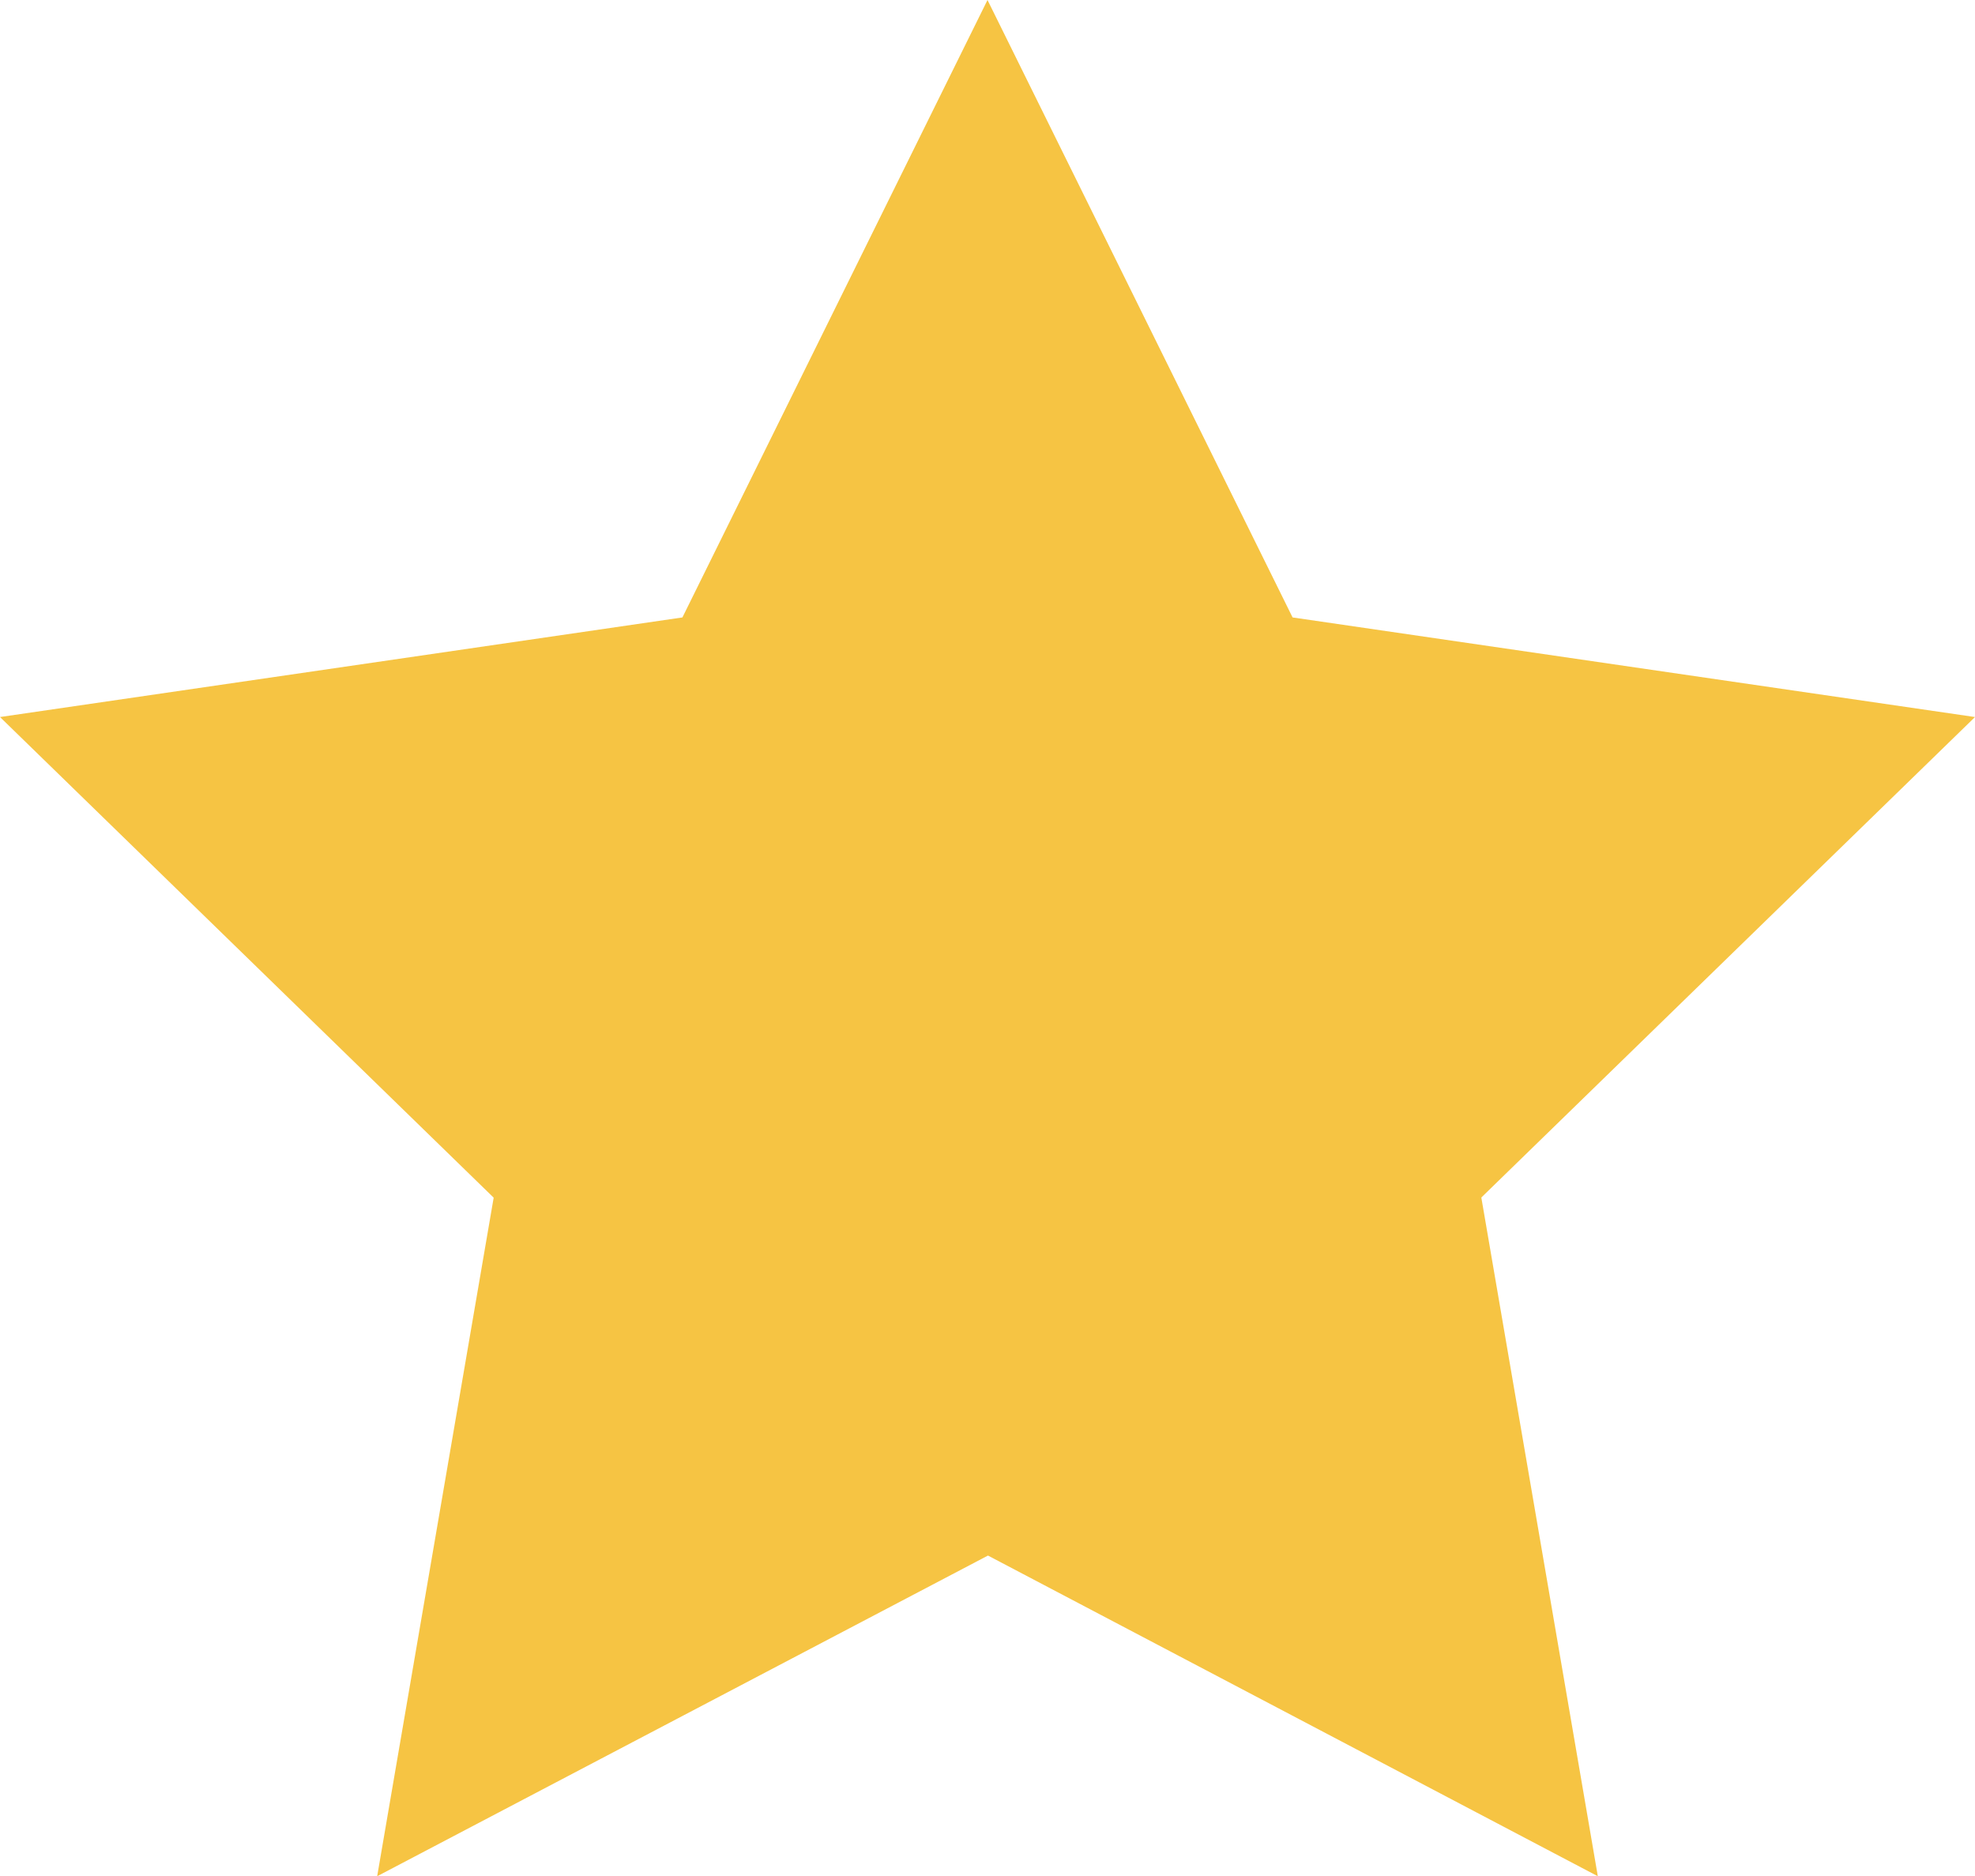
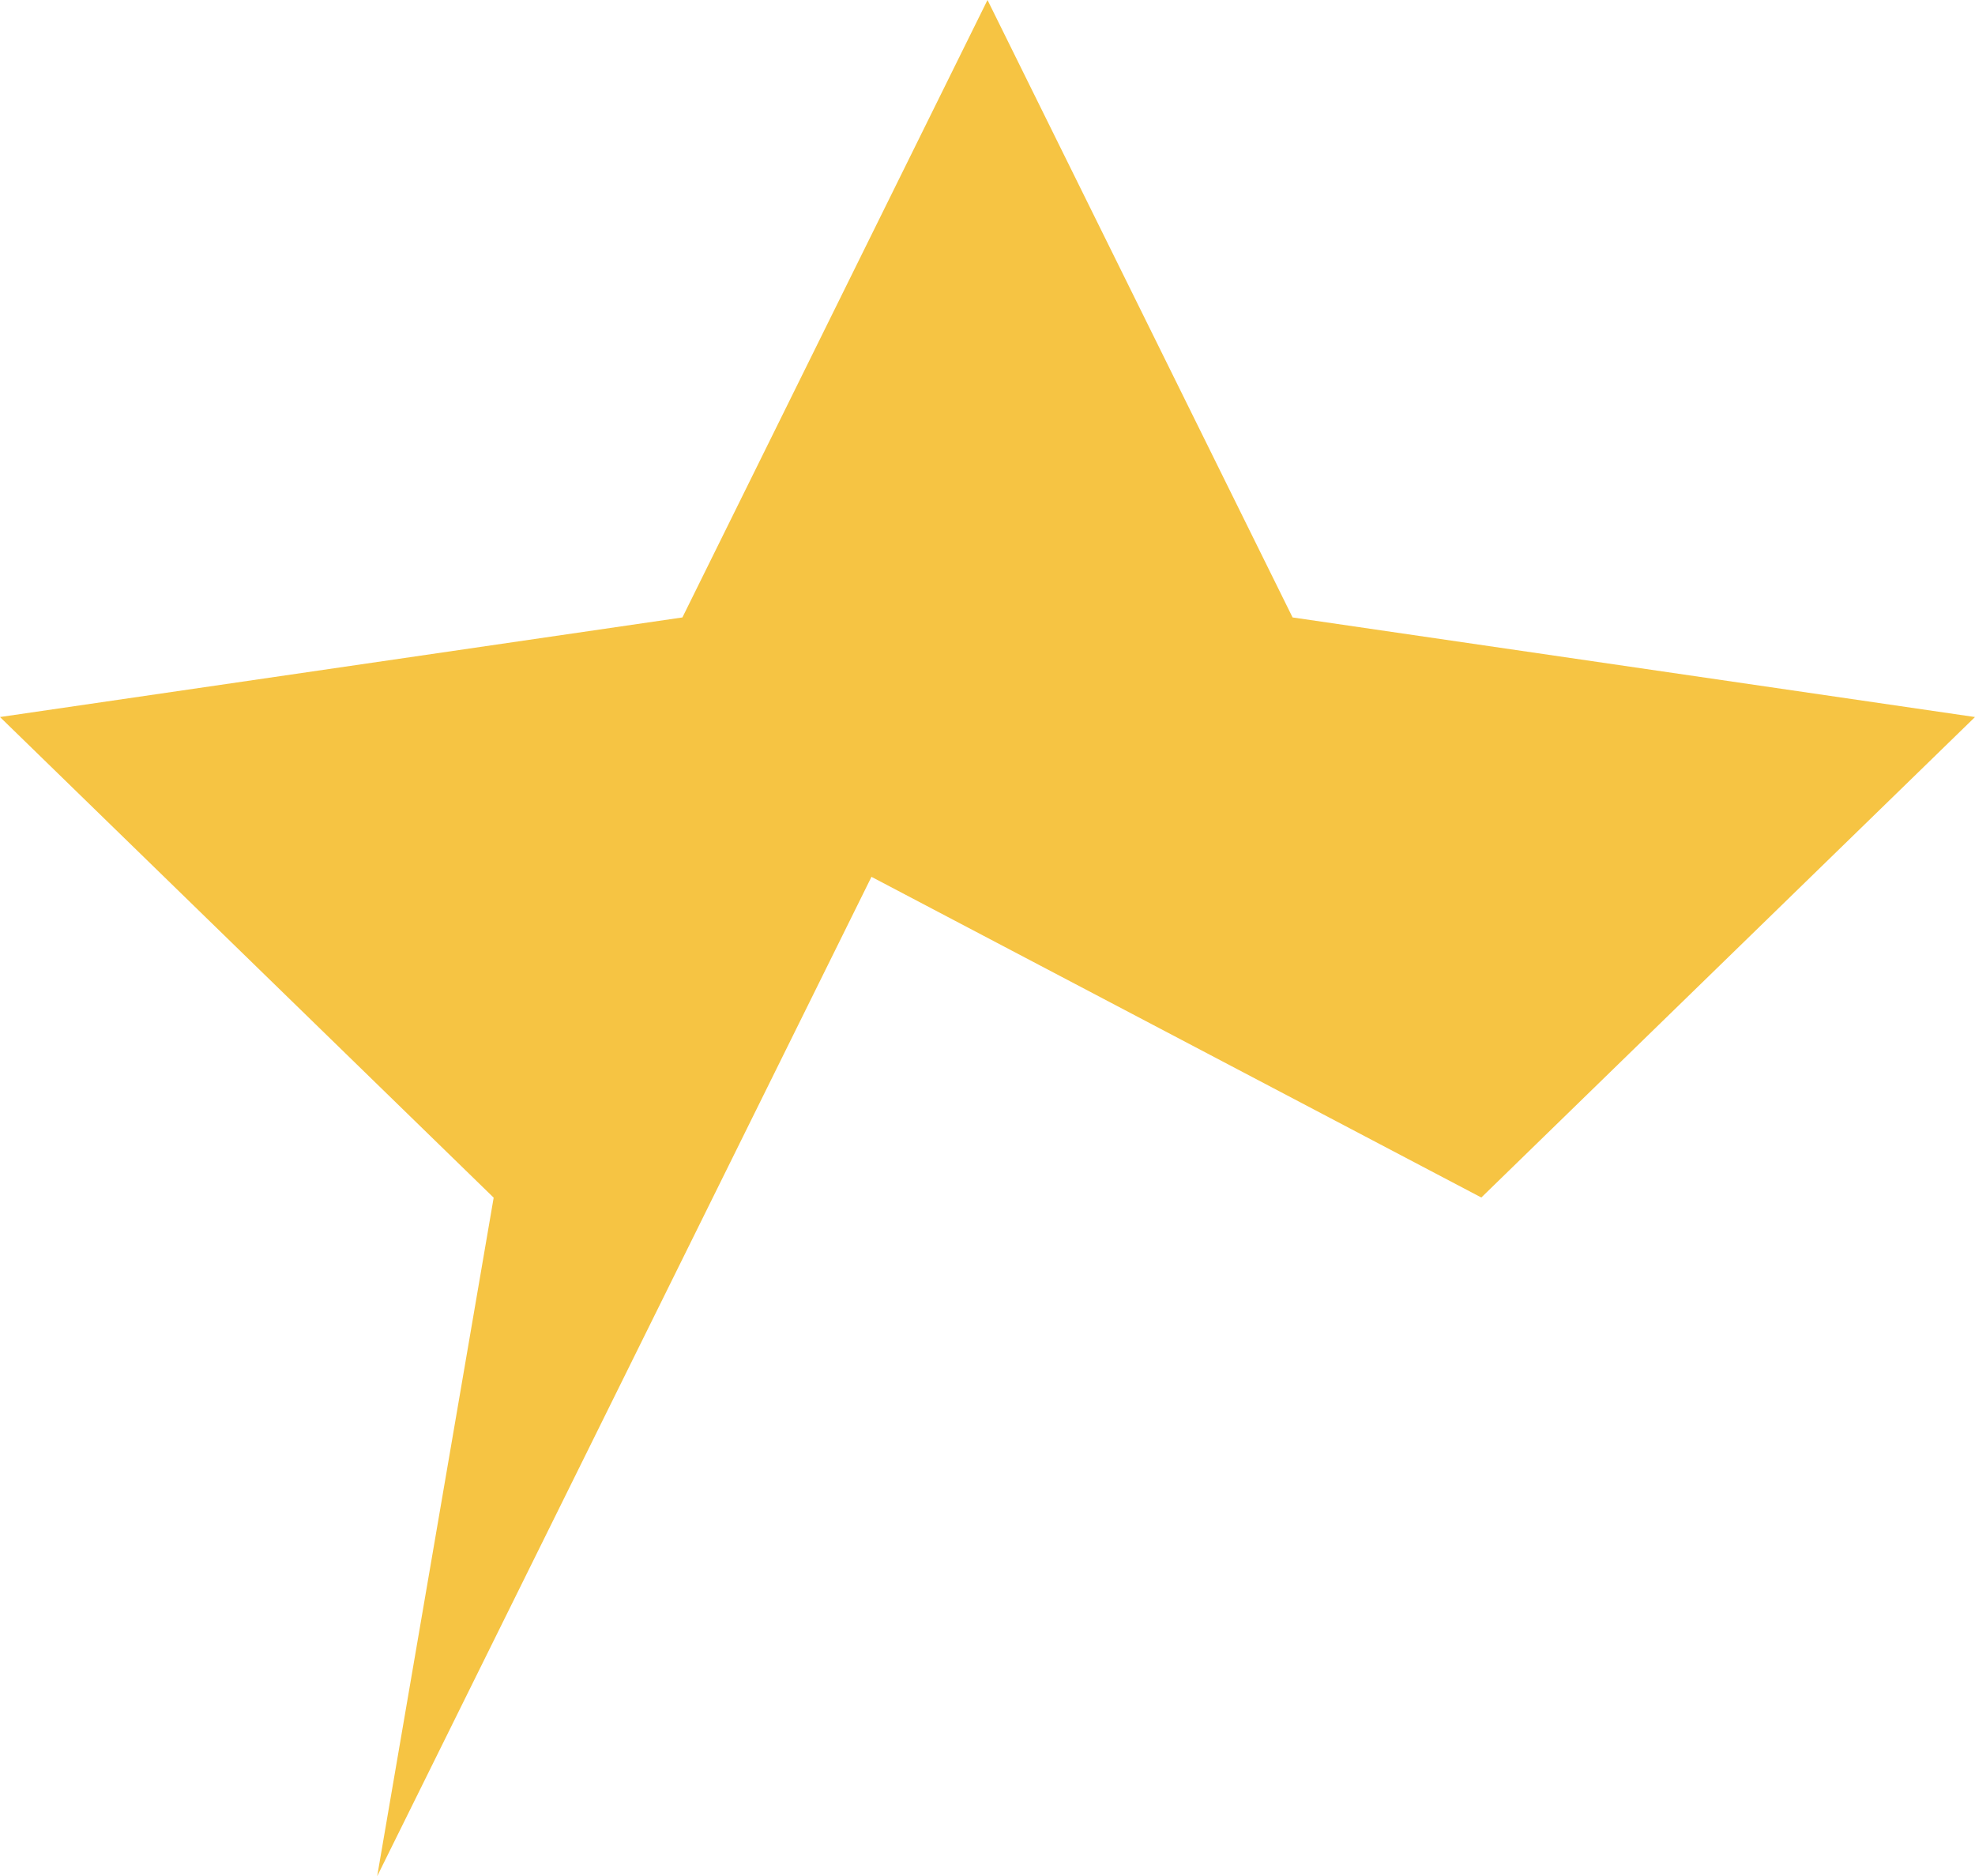
<svg xmlns="http://www.w3.org/2000/svg" width="12.63" height="11.999" viewBox="0 0 12.63 11.999">
-   <path id="Icon_feather-star" data-name="Icon feather-star" d="M9.315,3l1.951,3.949,4.364.637-3.157,3.073L13.218,15l-3.9-2.051L5.412,15l.745-4.34L3,7.586l4.364-.637Z" transform="translate(-3 -3)" fill="#f6c443" />
+   <path id="Icon_feather-star" data-name="Icon feather-star" d="M9.315,3l1.951,3.949,4.364.637-3.157,3.073l-3.9-2.051L5.412,15l.745-4.34L3,7.586l4.364-.637Z" transform="translate(-3 -3)" fill="#f6c443" />
</svg>